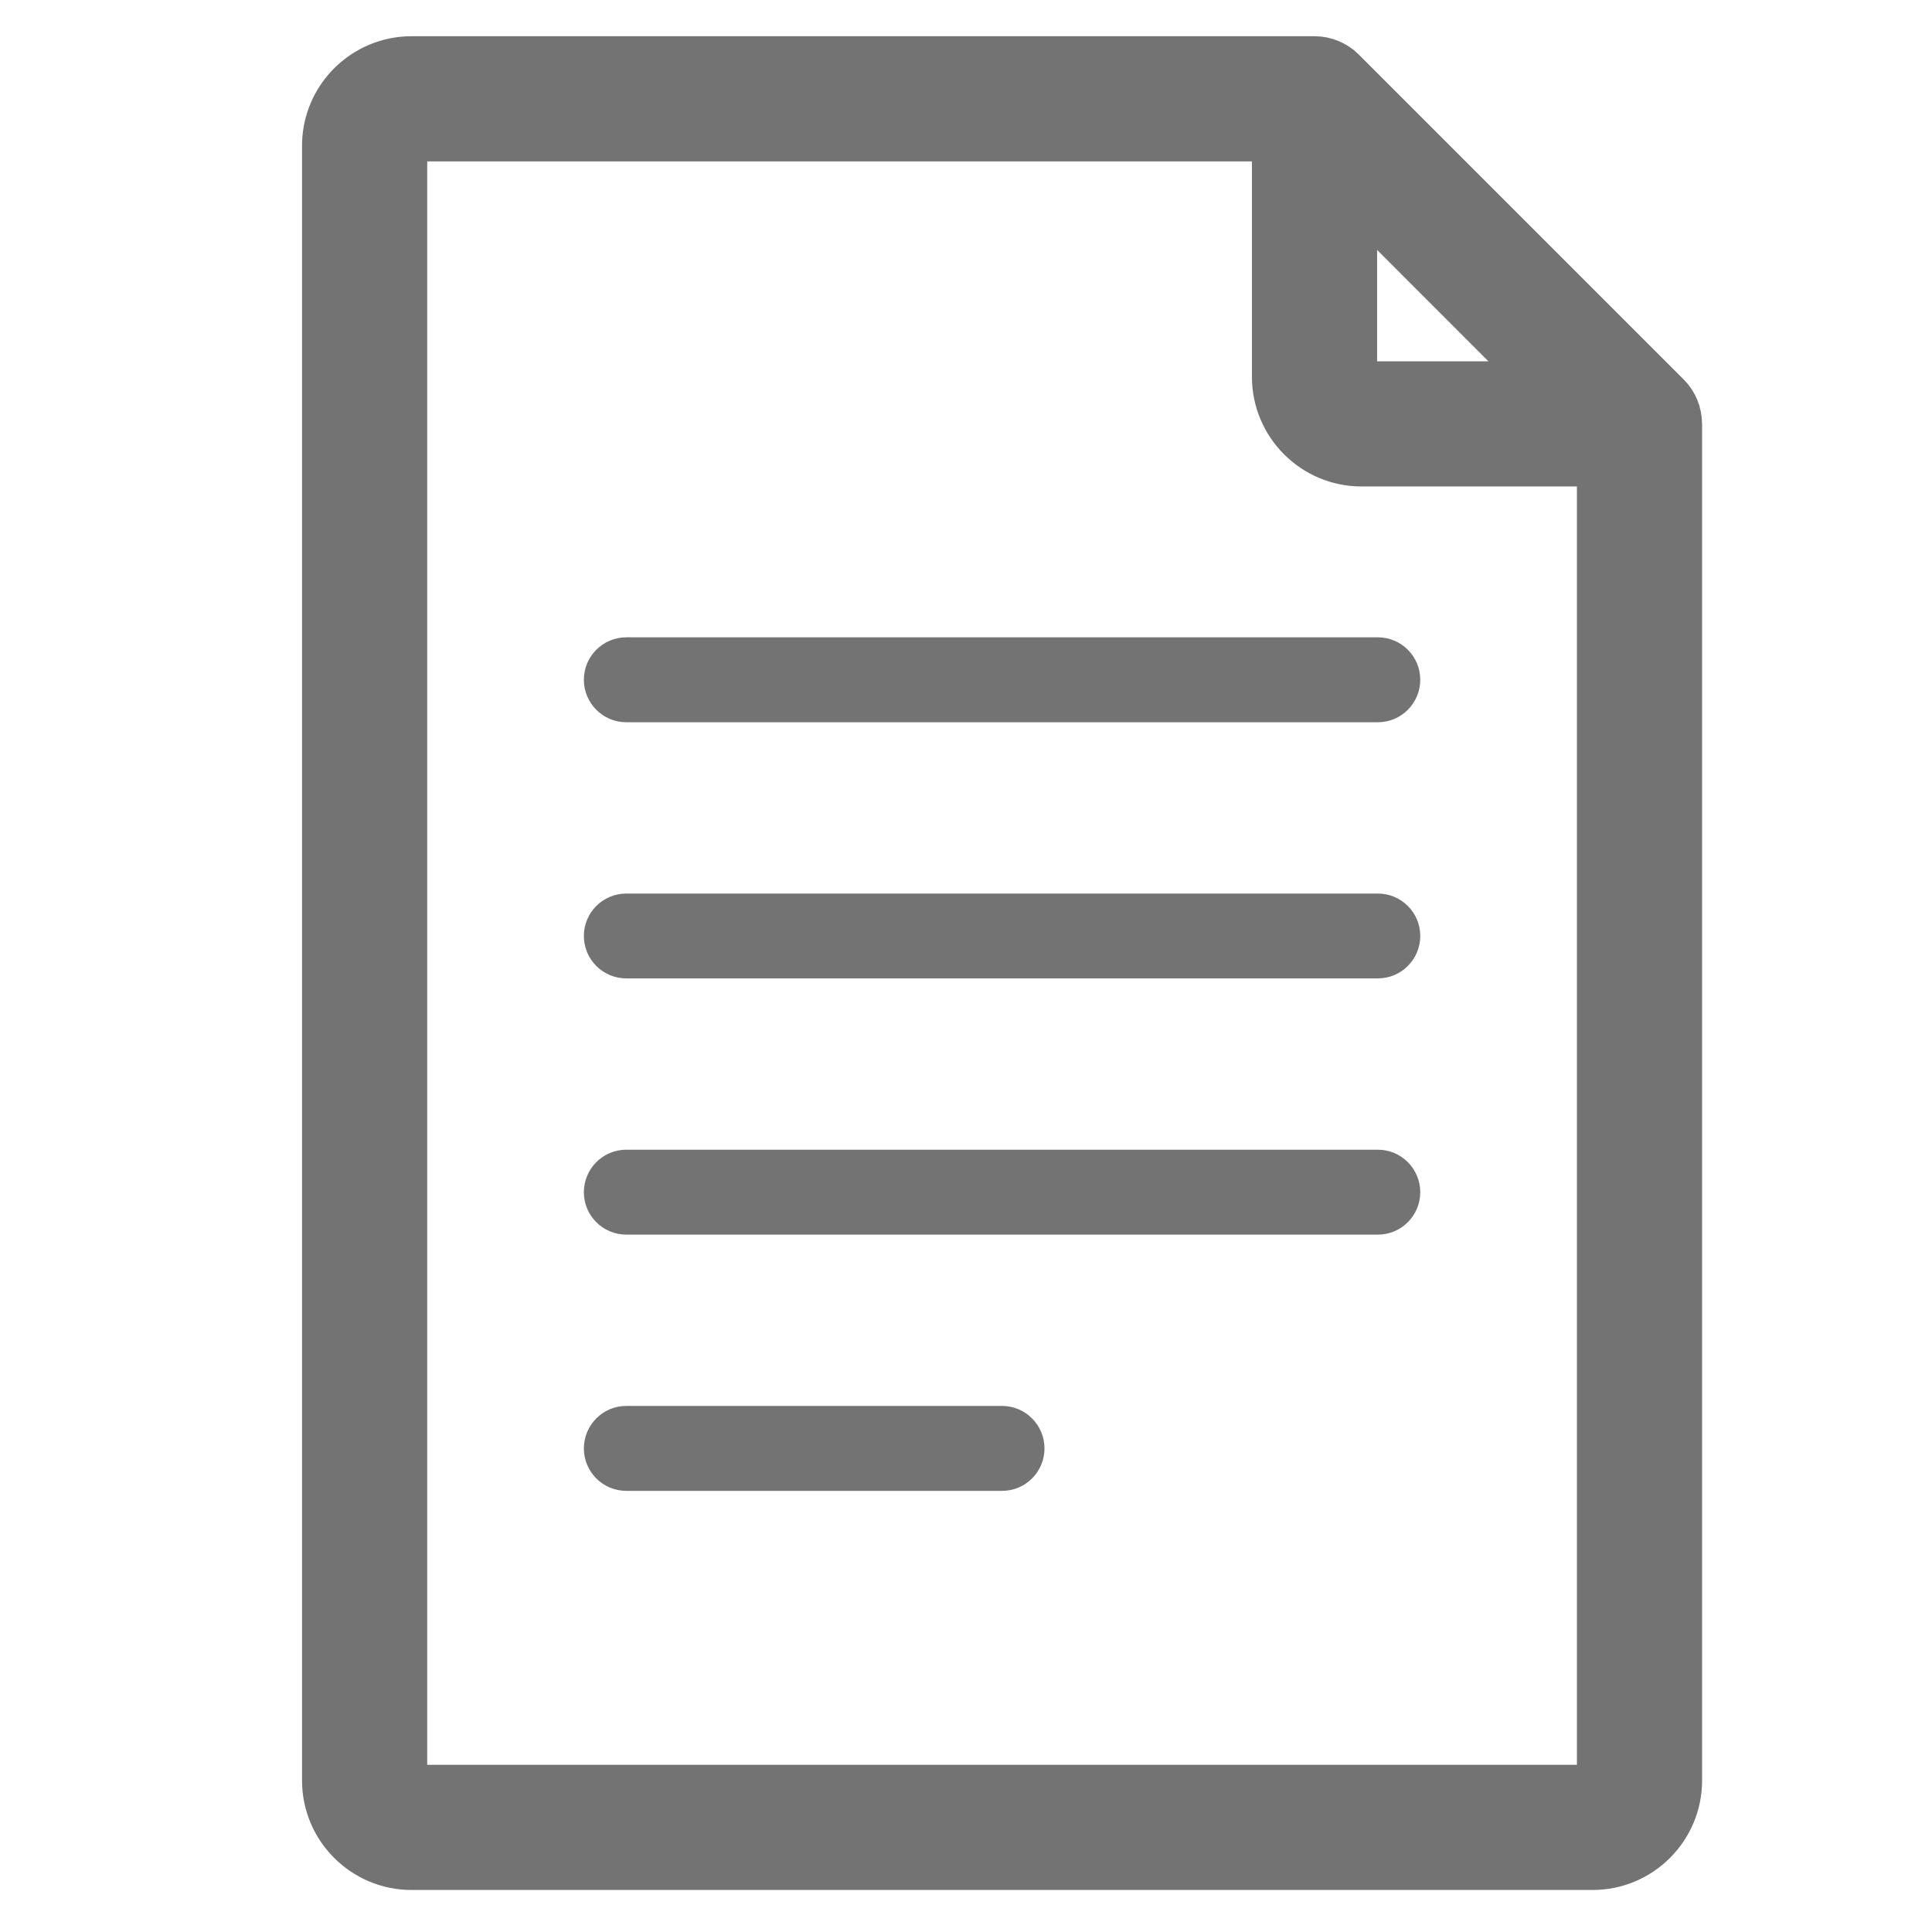
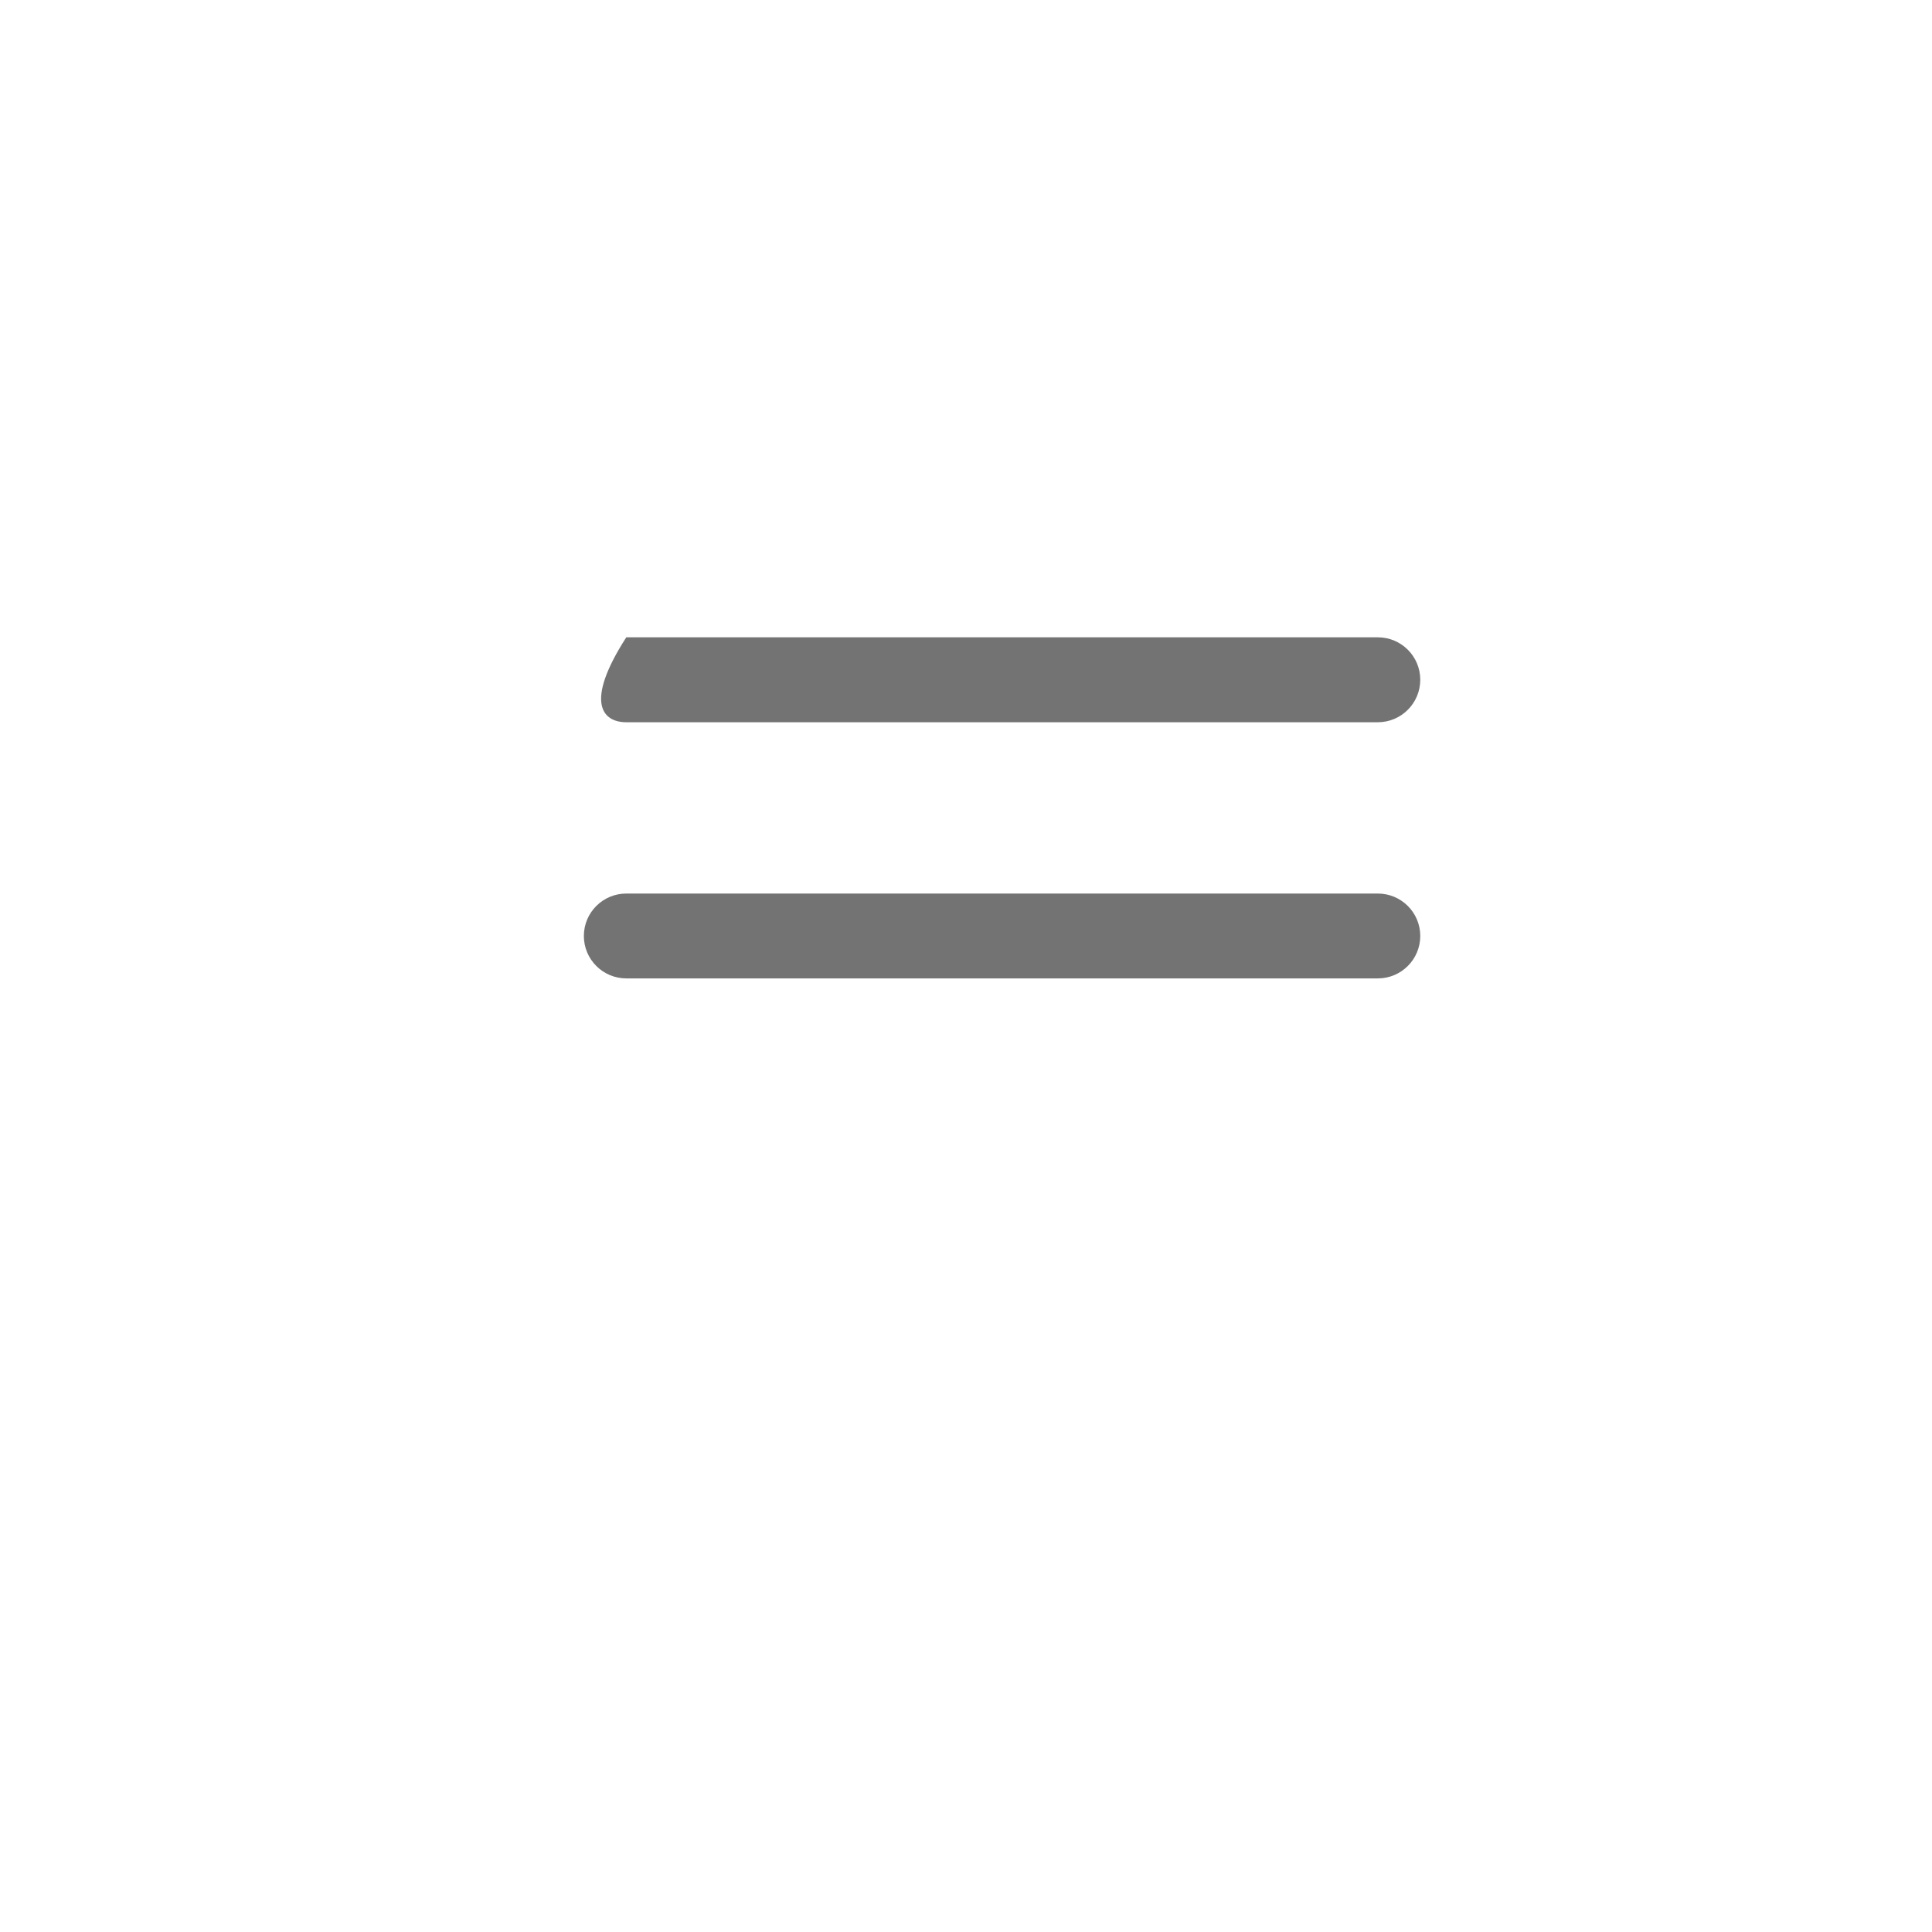
<svg xmlns="http://www.w3.org/2000/svg" width="24px" height="24px" viewBox="0 0 24 24" version="1.1">
  <title>icons / documents</title>
  <g id="icons-/-documents" stroke="none" stroke-width="1" fill="none" fill-rule="evenodd">
    <g id="file" transform="translate(4, 0.7)" fill="#737373" fill-rule="nonzero">
-       <path d="M16.893,4.56 C16.892,4.424 16.839,4.292 16.74,4.192 L12.702,0.154 C12.702,0.154 12.702,0.154 12.702,0.154 C12.606,0.059 12.474,0 12.329,0 L1.112,0 C0.5,0 0.002,0.498 0.002,1.11 L0.002,21.418 C0.002,22.03 0.5,22.528 1.112,22.528 L15.784,22.528 C16.396,22.528 16.894,22.03 16.894,21.418 L16.894,4.565 C16.894,4.563 16.893,4.562 16.893,4.56 Z M12.857,1.801 L15.093,4.038 L12.912,4.038 C12.881,4.038 12.857,4.013 12.857,3.982 L12.857,1.801 Z M15.839,21.418 C15.839,21.448 15.814,21.473 15.784,21.473 L1.112,21.473 C1.082,21.473 1.057,21.448 1.057,21.418 L1.057,1.11 C1.057,1.08 1.082,1.055 1.112,1.055 L11.802,1.055 L11.802,3.982 C11.802,4.594 12.3,5.093 12.912,5.093 L15.839,5.093 L15.839,21.418 L15.839,21.418 Z" id="Shape" stroke="#737373" stroke-width="0.5" />
-       <path d="M13.116,7.217 L3.78,7.217 C3.489,7.217 3.253,7.453 3.253,7.744 C3.253,8.035 3.489,8.272 3.78,8.272 L13.116,8.272 C13.407,8.272 13.643,8.035 13.643,7.744 C13.643,7.453 13.407,7.217 13.116,7.217 Z" id="Path" />
+       <path d="M13.116,7.217 L3.78,7.217 C3.253,8.035 3.489,8.272 3.78,8.272 L13.116,8.272 C13.407,8.272 13.643,8.035 13.643,7.744 C13.643,7.453 13.407,7.217 13.116,7.217 Z" id="Path" />
      <path d="M13.116,10.4 L3.78,10.4 C3.489,10.4 3.253,10.636 3.253,10.927 C3.253,11.218 3.489,11.454 3.78,11.454 L13.116,11.454 C13.407,11.454 13.643,11.218 13.643,10.927 C13.643,10.636 13.407,10.4 13.116,10.4 Z" id="Path" />
-       <path d="M13.116,13.582 L3.78,13.582 C3.489,13.582 3.253,13.819 3.253,14.11 C3.253,14.401 3.489,14.637 3.78,14.637 L13.116,14.637 C13.407,14.637 13.643,14.401 13.643,14.11 C13.643,13.819 13.407,13.582 13.116,13.582 Z" id="Path" />
-       <path d="M8.448,16.765 L3.78,16.765 C3.489,16.765 3.253,17.002 3.253,17.293 C3.253,17.584 3.489,17.82 3.78,17.82 L8.448,17.82 C8.739,17.82 8.975,17.584 8.975,17.293 C8.975,17.002 8.739,16.765 8.448,16.765 Z" id="Path" />
    </g>
  </g>
</svg>